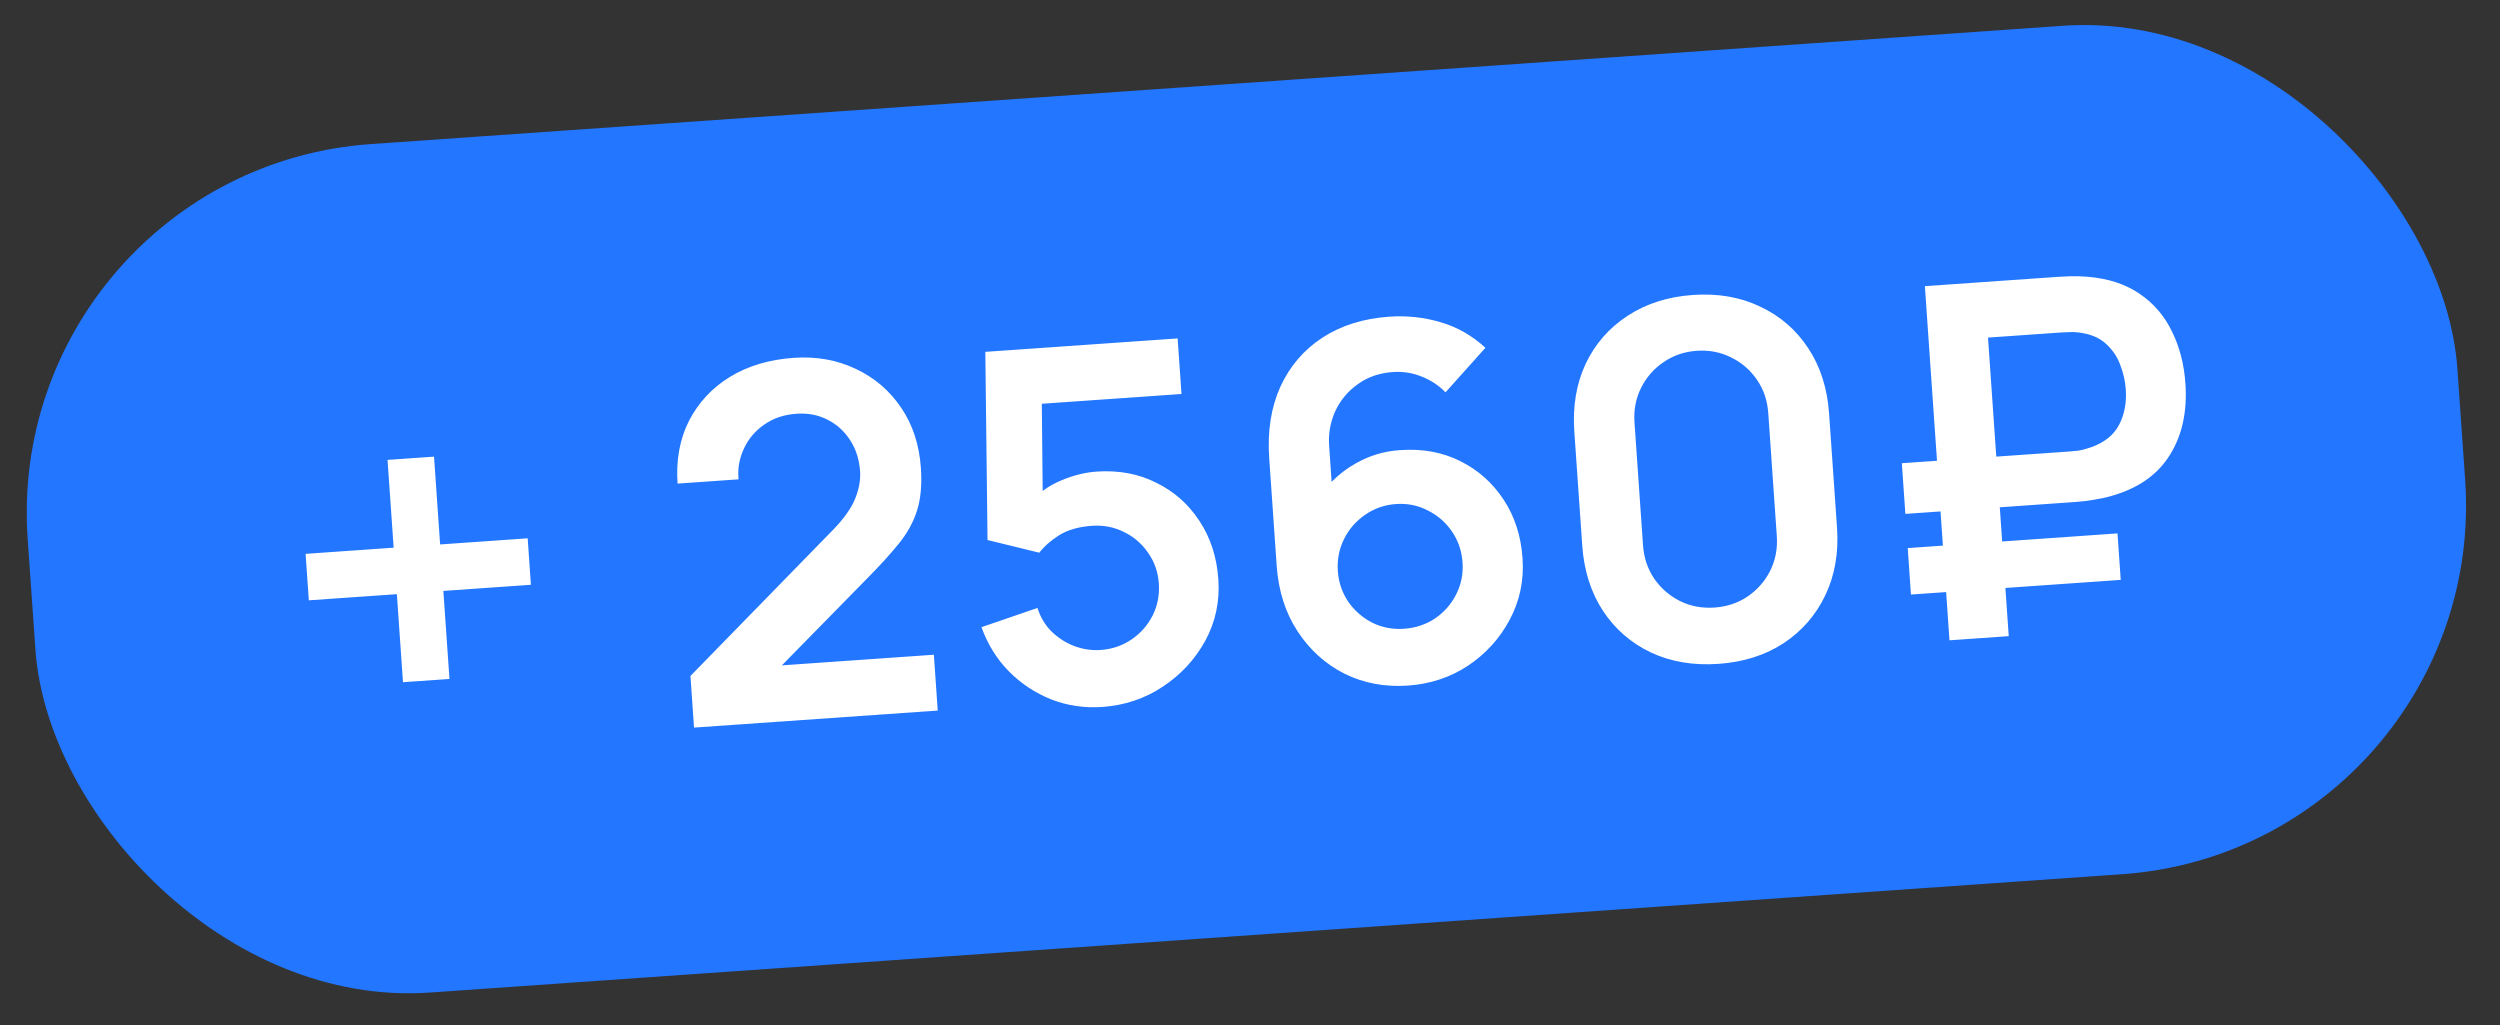
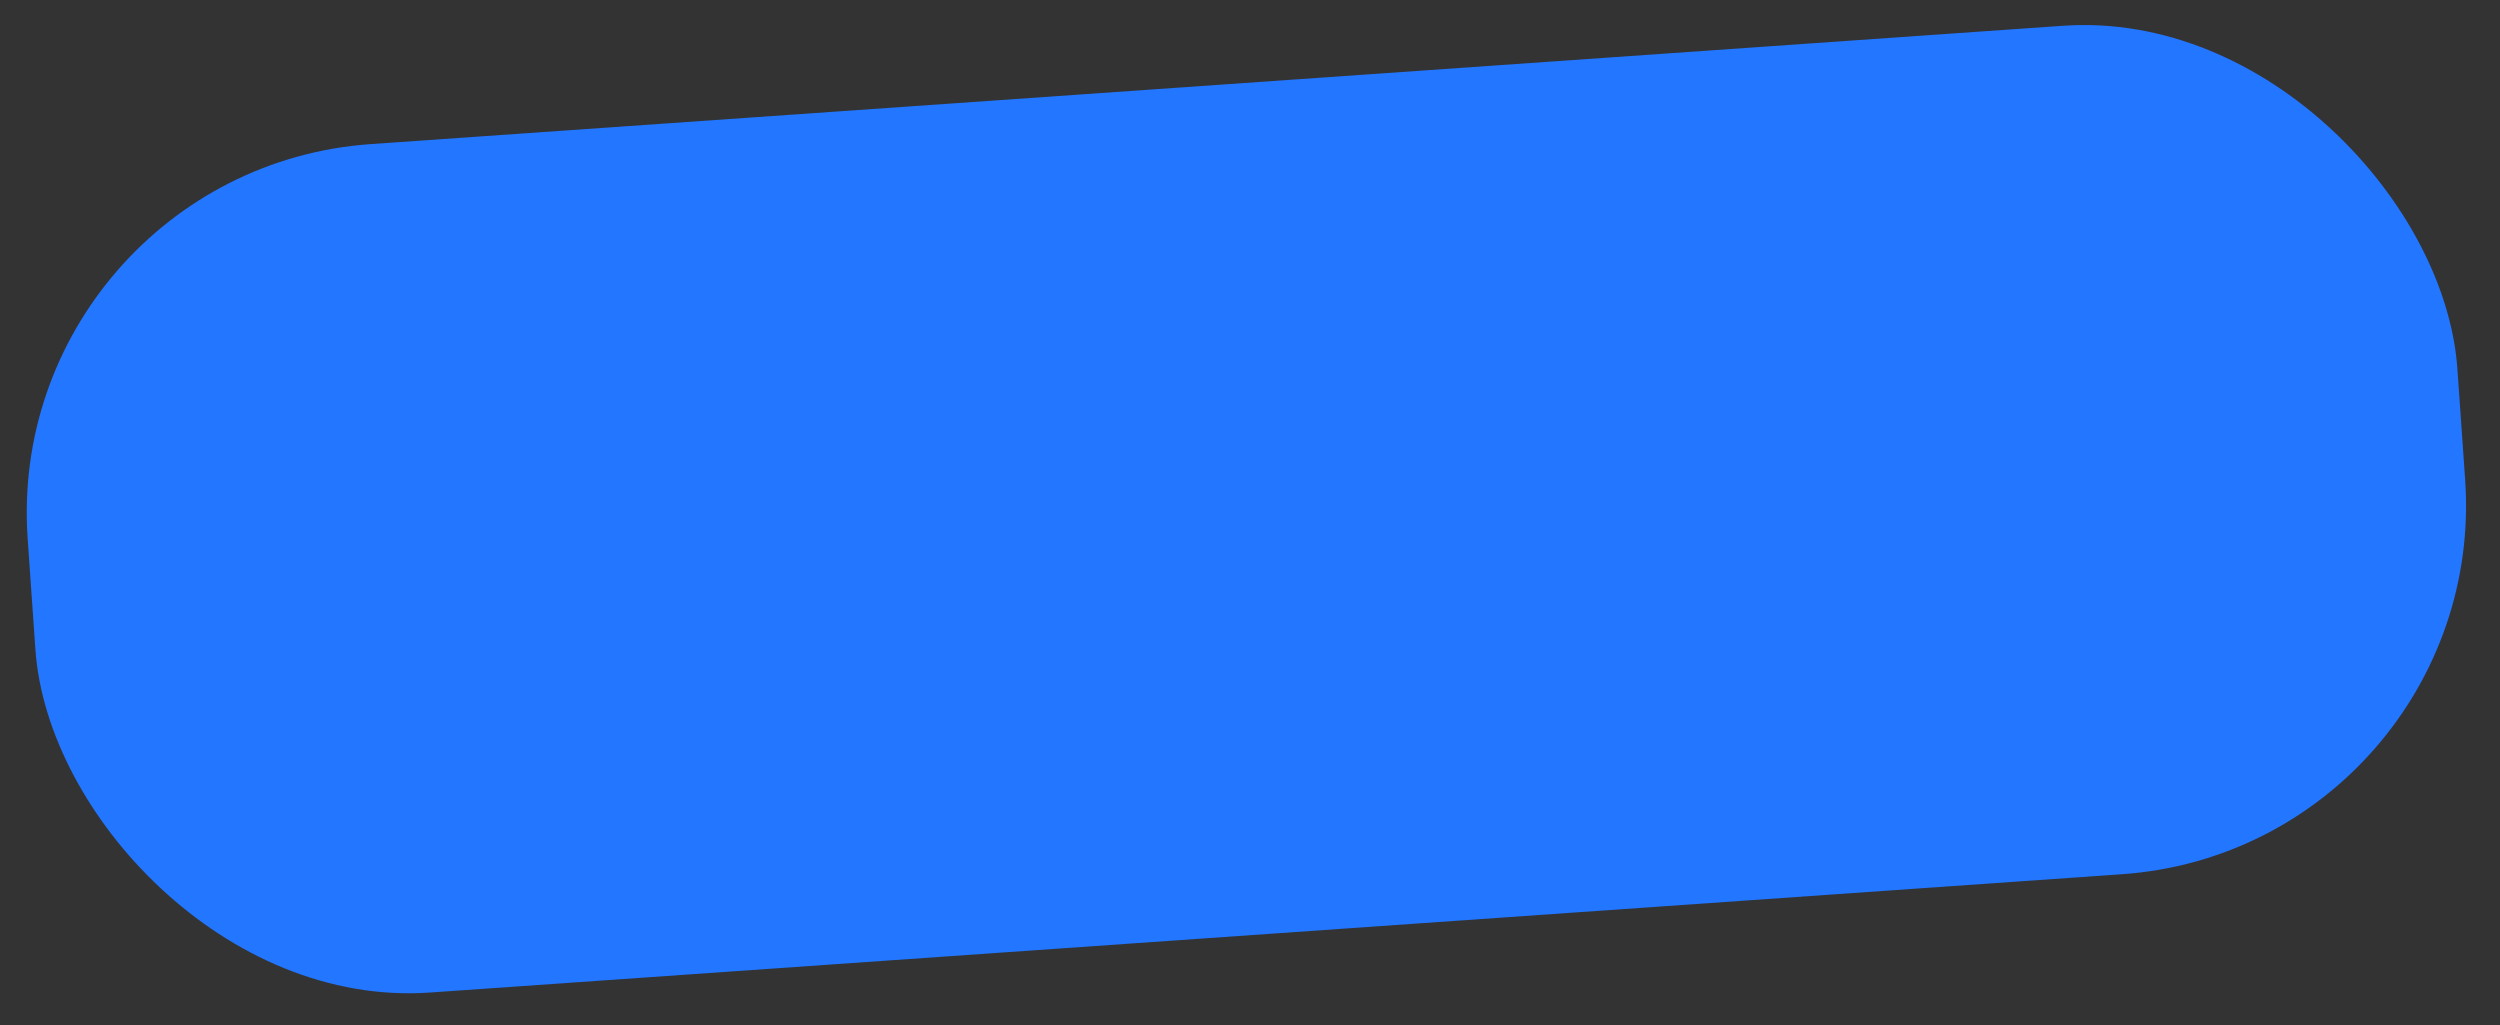
<svg xmlns="http://www.w3.org/2000/svg" width="139" height="57" viewBox="0 0 139 57" fill="none">
  <rect x="0" y="0" width="139" height="57" fill="#333333" stroke="none" />
  <rect x="0.104" y="9.446" width="135.423" height="47.288" rx="20.56" transform="rotate(-4 0.104 9.446)" fill="#2276FF" />
-   <path d="M22.406 37.931L22.066 33.036L17.171 33.378L16.991 30.794L21.887 30.451L21.547 25.57L24.132 25.389L24.471 30.271L29.339 29.93L29.518 32.514L24.65 32.855L24.991 37.75L22.406 37.931ZM38.588 40.454L38.389 37.583L46.29 29.487C46.906 28.858 47.323 28.274 47.542 27.737C47.761 27.199 47.854 26.689 47.821 26.206C47.775 25.549 47.593 24.976 47.275 24.485C46.956 23.985 46.536 23.602 46.014 23.337C45.501 23.07 44.92 22.96 44.273 23.005C43.59 23.053 42.994 23.255 42.488 23.611C41.99 23.957 41.617 24.395 41.37 24.926C41.122 25.447 41.018 25.985 41.056 26.541C41.059 26.578 41.061 26.614 41.064 26.651L37.673 26.888C37.582 25.575 37.794 24.411 38.31 23.395C38.834 22.378 39.593 21.564 40.586 20.954C41.588 20.344 42.768 19.991 44.126 19.896C45.384 19.808 46.534 20.012 47.576 20.507C48.617 20.993 49.459 21.713 50.103 22.666C50.745 23.61 51.111 24.725 51.201 26.011C51.266 26.95 51.193 27.747 50.982 28.403C50.771 29.059 50.429 29.674 49.956 30.247C49.492 30.82 48.909 31.461 48.207 32.169L43.472 36.994L51.923 36.403L52.138 39.507L38.588 40.454ZM61.294 39.306C60.292 39.376 59.343 39.236 58.449 38.887C57.553 38.528 56.766 38.006 56.087 37.321C55.416 36.635 54.91 35.818 54.57 34.871L57.683 33.801C57.847 34.321 58.112 34.761 58.475 35.12C58.849 35.479 59.27 35.747 59.74 35.925C60.22 36.102 60.706 36.173 61.198 36.139C61.836 36.094 62.409 35.898 62.916 35.552C63.423 35.205 63.814 34.761 64.088 34.219C64.361 33.669 64.475 33.075 64.431 32.437C64.386 31.798 64.187 31.231 63.832 30.733C63.485 30.226 63.037 29.841 62.487 29.577C61.937 29.304 61.347 29.19 60.718 29.234C59.962 29.287 59.342 29.467 58.86 29.776C58.387 30.084 58.029 30.402 57.786 30.73L54.906 30.025L54.784 19.563L65.477 18.816L65.691 21.906L57.925 22.449L57.973 27.296C58.295 27.053 58.648 26.855 59.031 26.7C59.69 26.425 60.334 26.265 60.962 26.221C62.193 26.135 63.302 26.341 64.289 26.84C65.285 27.329 66.085 28.038 66.69 28.967C67.305 29.895 67.654 30.974 67.74 32.205C67.825 33.436 67.584 34.575 67.015 35.622C66.446 36.66 65.658 37.513 64.651 38.178C63.653 38.843 62.534 39.219 61.294 39.306ZM78.289 38.118C77.004 38.208 75.825 37.988 74.753 37.458C73.69 36.919 72.82 36.132 72.143 35.099C71.467 34.065 71.08 32.851 70.984 31.456L70.567 25.467C70.464 23.972 70.67 22.652 71.186 21.508C71.71 20.363 72.49 19.452 73.524 18.775C74.567 18.097 75.804 17.709 77.235 17.608C78.228 17.539 79.184 17.642 80.1 17.917C81.017 18.182 81.846 18.655 82.59 19.336L80.371 21.814C79.996 21.428 79.55 21.134 79.032 20.932C78.523 20.729 77.996 20.647 77.449 20.685C76.683 20.739 76.026 20.968 75.477 21.373C74.927 21.768 74.513 22.269 74.234 22.875C73.965 23.48 73.853 24.115 73.9 24.781L74.039 26.791C74.441 26.378 74.898 26.03 75.41 25.747C76.159 25.328 76.953 25.089 77.792 25.031C77.819 25.029 77.842 25.027 77.86 25.026C79.1 24.939 80.213 25.145 81.201 25.644C82.187 26.134 82.988 26.847 83.603 27.785C84.217 28.712 84.567 29.796 84.653 31.036C84.739 32.267 84.502 33.406 83.942 34.452C83.391 35.489 82.622 36.34 81.633 37.005C80.643 37.66 79.528 38.031 78.289 38.118ZM78.069 34.959C78.707 34.914 79.28 34.723 79.788 34.386C80.295 34.039 80.686 33.594 80.96 33.053C81.242 32.502 81.361 31.908 81.317 31.27C81.272 30.631 81.077 30.059 80.73 29.552C80.383 29.045 79.935 28.655 79.385 28.382C78.843 28.099 78.253 27.98 77.615 28.025C76.977 28.069 76.405 28.27 75.898 28.625C75.391 28.973 75.001 29.421 74.728 29.971C74.454 30.522 74.34 31.116 74.384 31.754C74.427 32.374 74.618 32.938 74.955 33.446C75.301 33.944 75.745 34.334 76.287 34.617C76.837 34.89 77.431 35.004 78.069 34.959ZM95.547 36.911C94.153 37.008 92.901 36.798 91.794 36.28C90.685 35.753 89.793 34.977 89.118 33.953C88.451 32.928 88.069 31.718 87.972 30.323L87.531 23.979C87.435 22.584 87.645 21.332 88.164 20.224C88.691 19.116 89.468 18.228 90.493 17.561C91.518 16.885 92.728 16.498 94.122 16.4C95.517 16.303 96.764 16.518 97.863 17.046C98.971 17.563 99.862 18.335 100.538 19.359C101.214 20.384 101.6 21.593 101.697 22.988L102.138 29.333C102.235 30.727 102.02 31.979 101.492 33.088C100.964 34.196 100.188 35.089 99.164 35.765C98.147 36.431 96.942 36.813 95.547 36.911ZM95.33 33.78C96.022 33.731 96.64 33.523 97.182 33.155C97.724 32.779 98.14 32.301 98.429 31.722C98.718 31.134 98.839 30.493 98.79 29.8L98.316 22.977C98.268 22.275 98.06 21.658 97.693 21.125C97.326 20.582 96.848 20.167 96.26 19.878C95.671 19.58 95.031 19.456 94.338 19.504C93.645 19.553 93.028 19.765 92.486 20.142C91.944 20.51 91.528 20.988 91.239 21.576C90.95 22.155 90.829 22.795 90.878 23.497L91.352 30.32C91.4 31.013 91.608 31.631 91.975 32.173C92.342 32.706 92.82 33.122 93.409 33.419C93.996 33.708 94.637 33.828 95.33 33.78ZM105.938 28.572L105.742 25.755L107.697 25.619L107.023 15.91L114.475 15.389C114.575 15.382 114.772 15.373 115.064 15.362C115.365 15.35 115.7 15.358 116.069 15.388C117.211 15.482 118.172 15.795 118.951 16.327C119.739 16.858 120.341 17.558 120.759 18.426C121.185 19.285 121.435 20.247 121.509 21.314C121.623 22.946 121.302 24.324 120.546 25.448C119.791 26.573 118.583 27.322 116.924 27.694C116.562 27.765 116.232 27.82 115.932 27.86C115.641 27.889 115.445 27.907 115.345 27.914L111.188 28.205L111.32 30.106L117.733 29.657L117.913 32.242L111.5 32.69L111.686 35.37L108.391 35.601L108.205 32.92L106.249 33.057L106.07 30.473L108.025 30.336L107.893 28.436L105.938 28.572ZM110.993 25.388L115.013 25.107C115.159 25.097 115.336 25.08 115.545 25.056C115.763 25.023 116.001 24.96 116.26 24.869C117.002 24.606 117.523 24.19 117.822 23.619C118.121 23.04 118.245 22.381 118.193 21.642C118.162 21.195 118.063 20.753 117.895 20.316C117.736 19.869 117.485 19.484 117.141 19.16C116.807 18.835 116.367 18.623 115.819 18.524C115.578 18.477 115.334 18.457 115.087 18.465C114.85 18.473 114.671 18.481 114.553 18.489L110.533 18.77L110.993 25.388Z" fill="white" />
</svg>